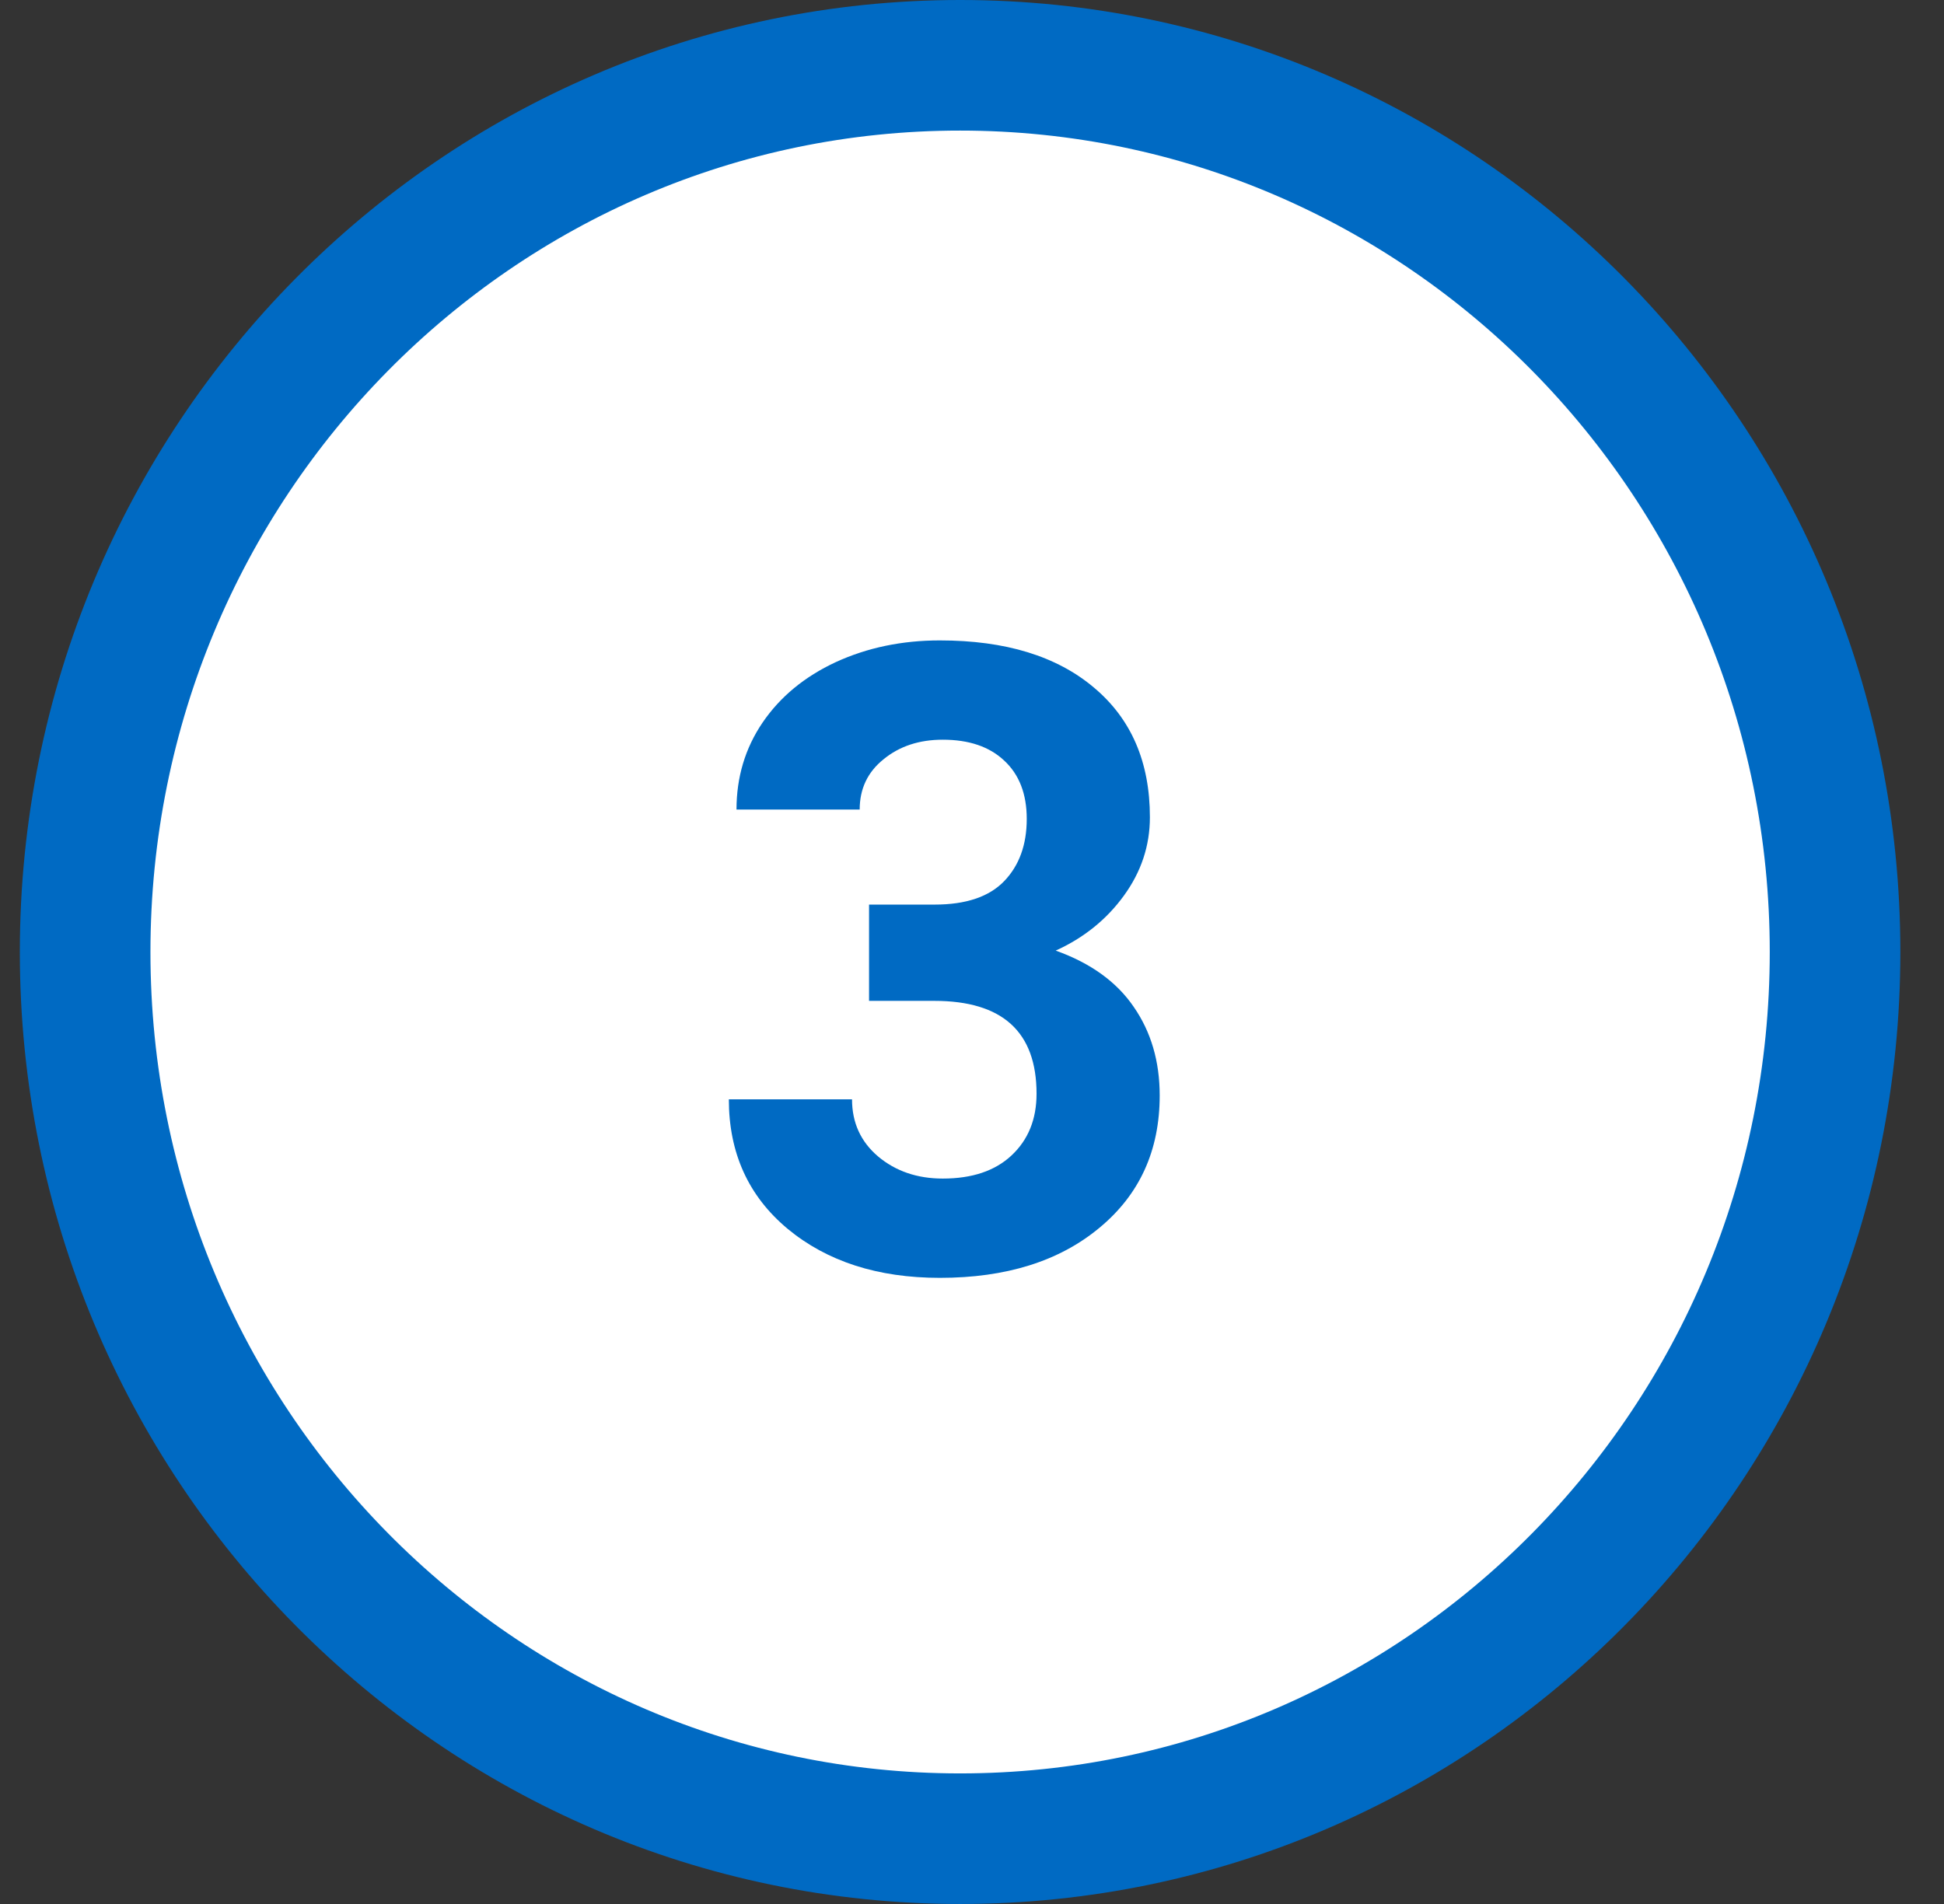
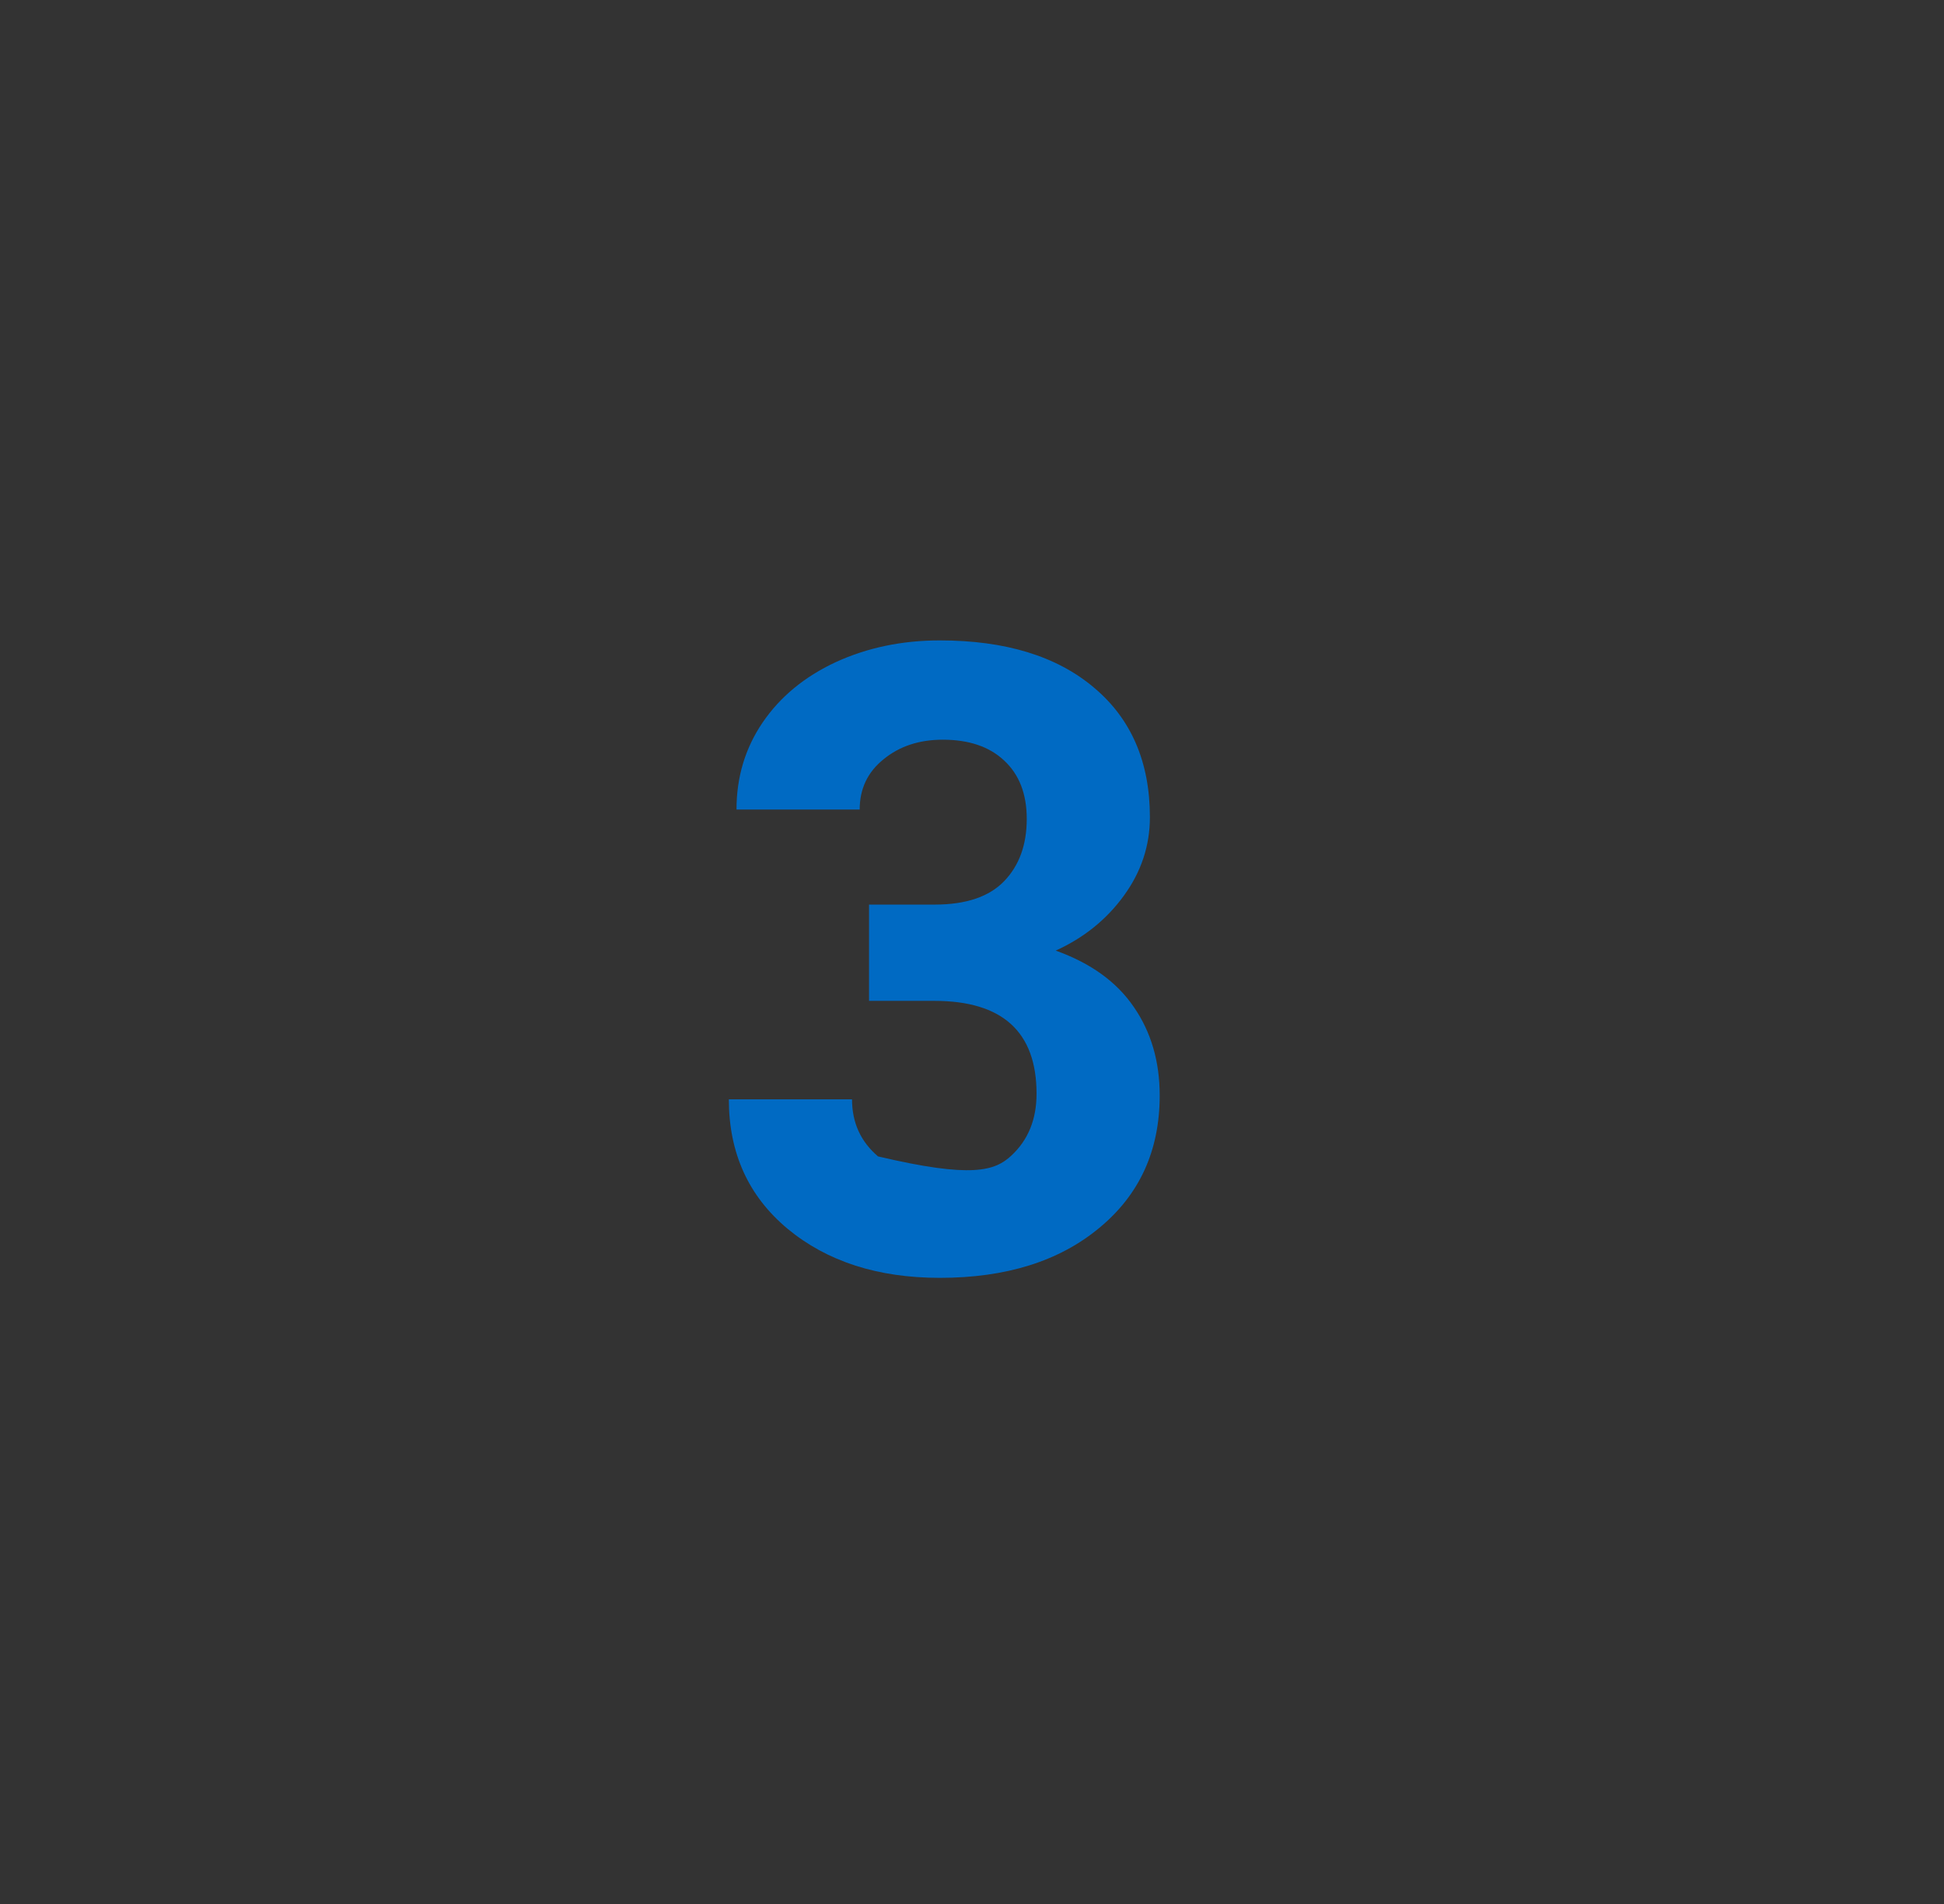
<svg xmlns="http://www.w3.org/2000/svg" width="49" height="48" viewBox="0 0 49 48" fill="none">
  <rect x="0" y="0" width="49" height="48" fill="#333333" stroke="none" />
-   <path d="M46.254 24C46.254 36.365 36.361 46.354 24.2 46.354C12.039 46.354 2.146 36.365 2.146 24C2.146 11.635 12.039 1.646 24.2 1.646C36.361 1.646 46.254 11.635 46.254 24Z" fill="white" stroke="#006AC3" stroke-width="3.292" />
-   <path d="M21.905 22.805H23.56C24.347 22.805 24.931 22.608 25.311 22.214C25.69 21.82 25.88 21.297 25.88 20.645C25.88 20.015 25.69 19.525 25.311 19.174C24.938 18.823 24.422 18.648 23.764 18.648C23.169 18.648 22.672 18.812 22.27 19.142C21.869 19.464 21.669 19.886 21.669 20.409H18.564C18.564 19.593 18.783 18.862 19.22 18.218C19.664 17.566 20.28 17.058 21.067 16.692C21.862 16.327 22.736 16.145 23.689 16.145C25.343 16.145 26.639 16.542 27.577 17.337C28.515 18.125 28.984 19.213 28.984 20.602C28.984 21.319 28.766 21.977 28.329 22.579C27.892 23.181 27.319 23.643 26.61 23.965C27.491 24.28 28.146 24.753 28.576 25.383C29.013 26.013 29.231 26.758 29.231 27.617C29.231 29.006 28.723 30.12 27.706 30.958C26.696 31.796 25.357 32.215 23.689 32.215C22.127 32.215 20.849 31.803 19.854 30.98C18.865 30.156 18.371 29.067 18.371 27.714H21.476C21.476 28.301 21.694 28.781 22.131 29.153C22.575 29.526 23.119 29.712 23.764 29.712C24.501 29.712 25.078 29.519 25.493 29.132C25.916 28.738 26.127 28.219 26.127 27.574C26.127 26.013 25.268 25.232 23.549 25.232H21.905V22.805Z" fill="#006AC3" />
+   <path d="M21.905 22.805H23.56C24.347 22.805 24.931 22.608 25.311 22.214C25.69 21.82 25.88 21.297 25.88 20.645C25.88 20.015 25.69 19.525 25.311 19.174C24.938 18.823 24.422 18.648 23.764 18.648C23.169 18.648 22.672 18.812 22.27 19.142C21.869 19.464 21.669 19.886 21.669 20.409H18.564C18.564 19.593 18.783 18.862 19.22 18.218C19.664 17.566 20.28 17.058 21.067 16.692C21.862 16.327 22.736 16.145 23.689 16.145C25.343 16.145 26.639 16.542 27.577 17.337C28.515 18.125 28.984 19.213 28.984 20.602C28.984 21.319 28.766 21.977 28.329 22.579C27.892 23.181 27.319 23.643 26.61 23.965C27.491 24.28 28.146 24.753 28.576 25.383C29.013 26.013 29.231 26.758 29.231 27.617C29.231 29.006 28.723 30.12 27.706 30.958C26.696 31.796 25.357 32.215 23.689 32.215C22.127 32.215 20.849 31.803 19.854 30.98C18.865 30.156 18.371 29.067 18.371 27.714H21.476C21.476 28.301 21.694 28.781 22.131 29.153C24.501 29.712 25.078 29.519 25.493 29.132C25.916 28.738 26.127 28.219 26.127 27.574C26.127 26.013 25.268 25.232 23.549 25.232H21.905V22.805Z" fill="#006AC3" />
</svg>